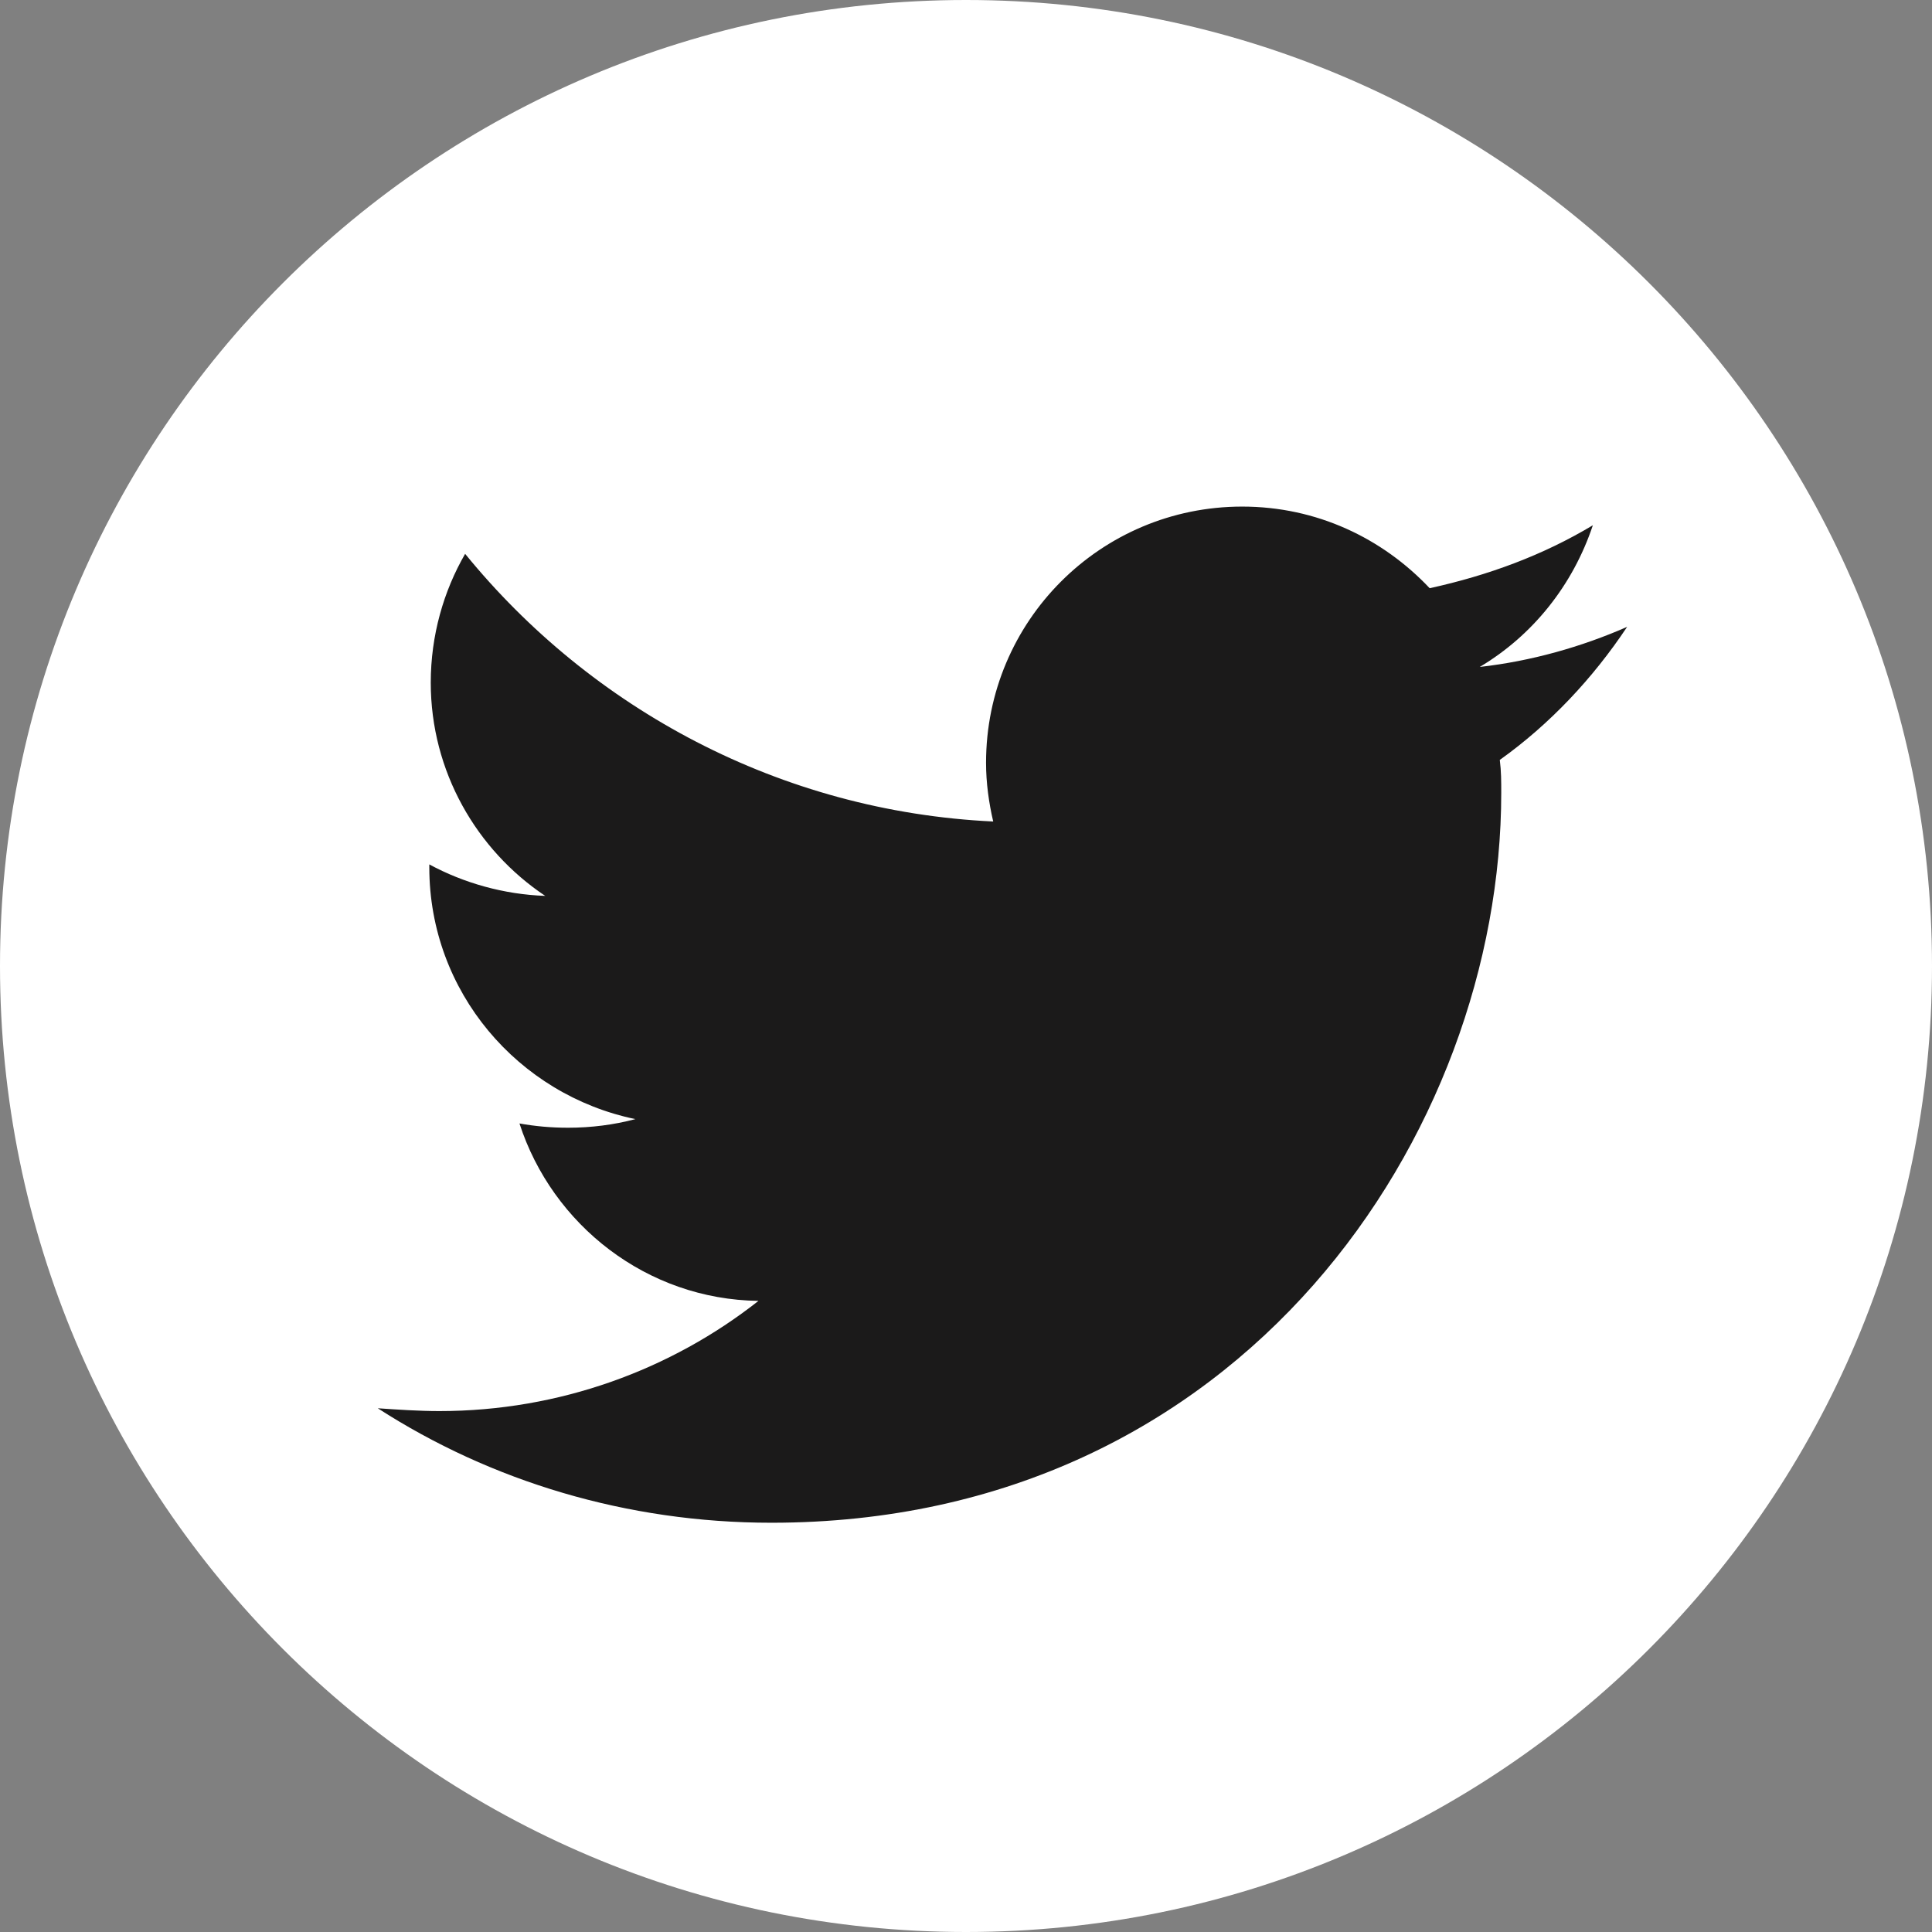
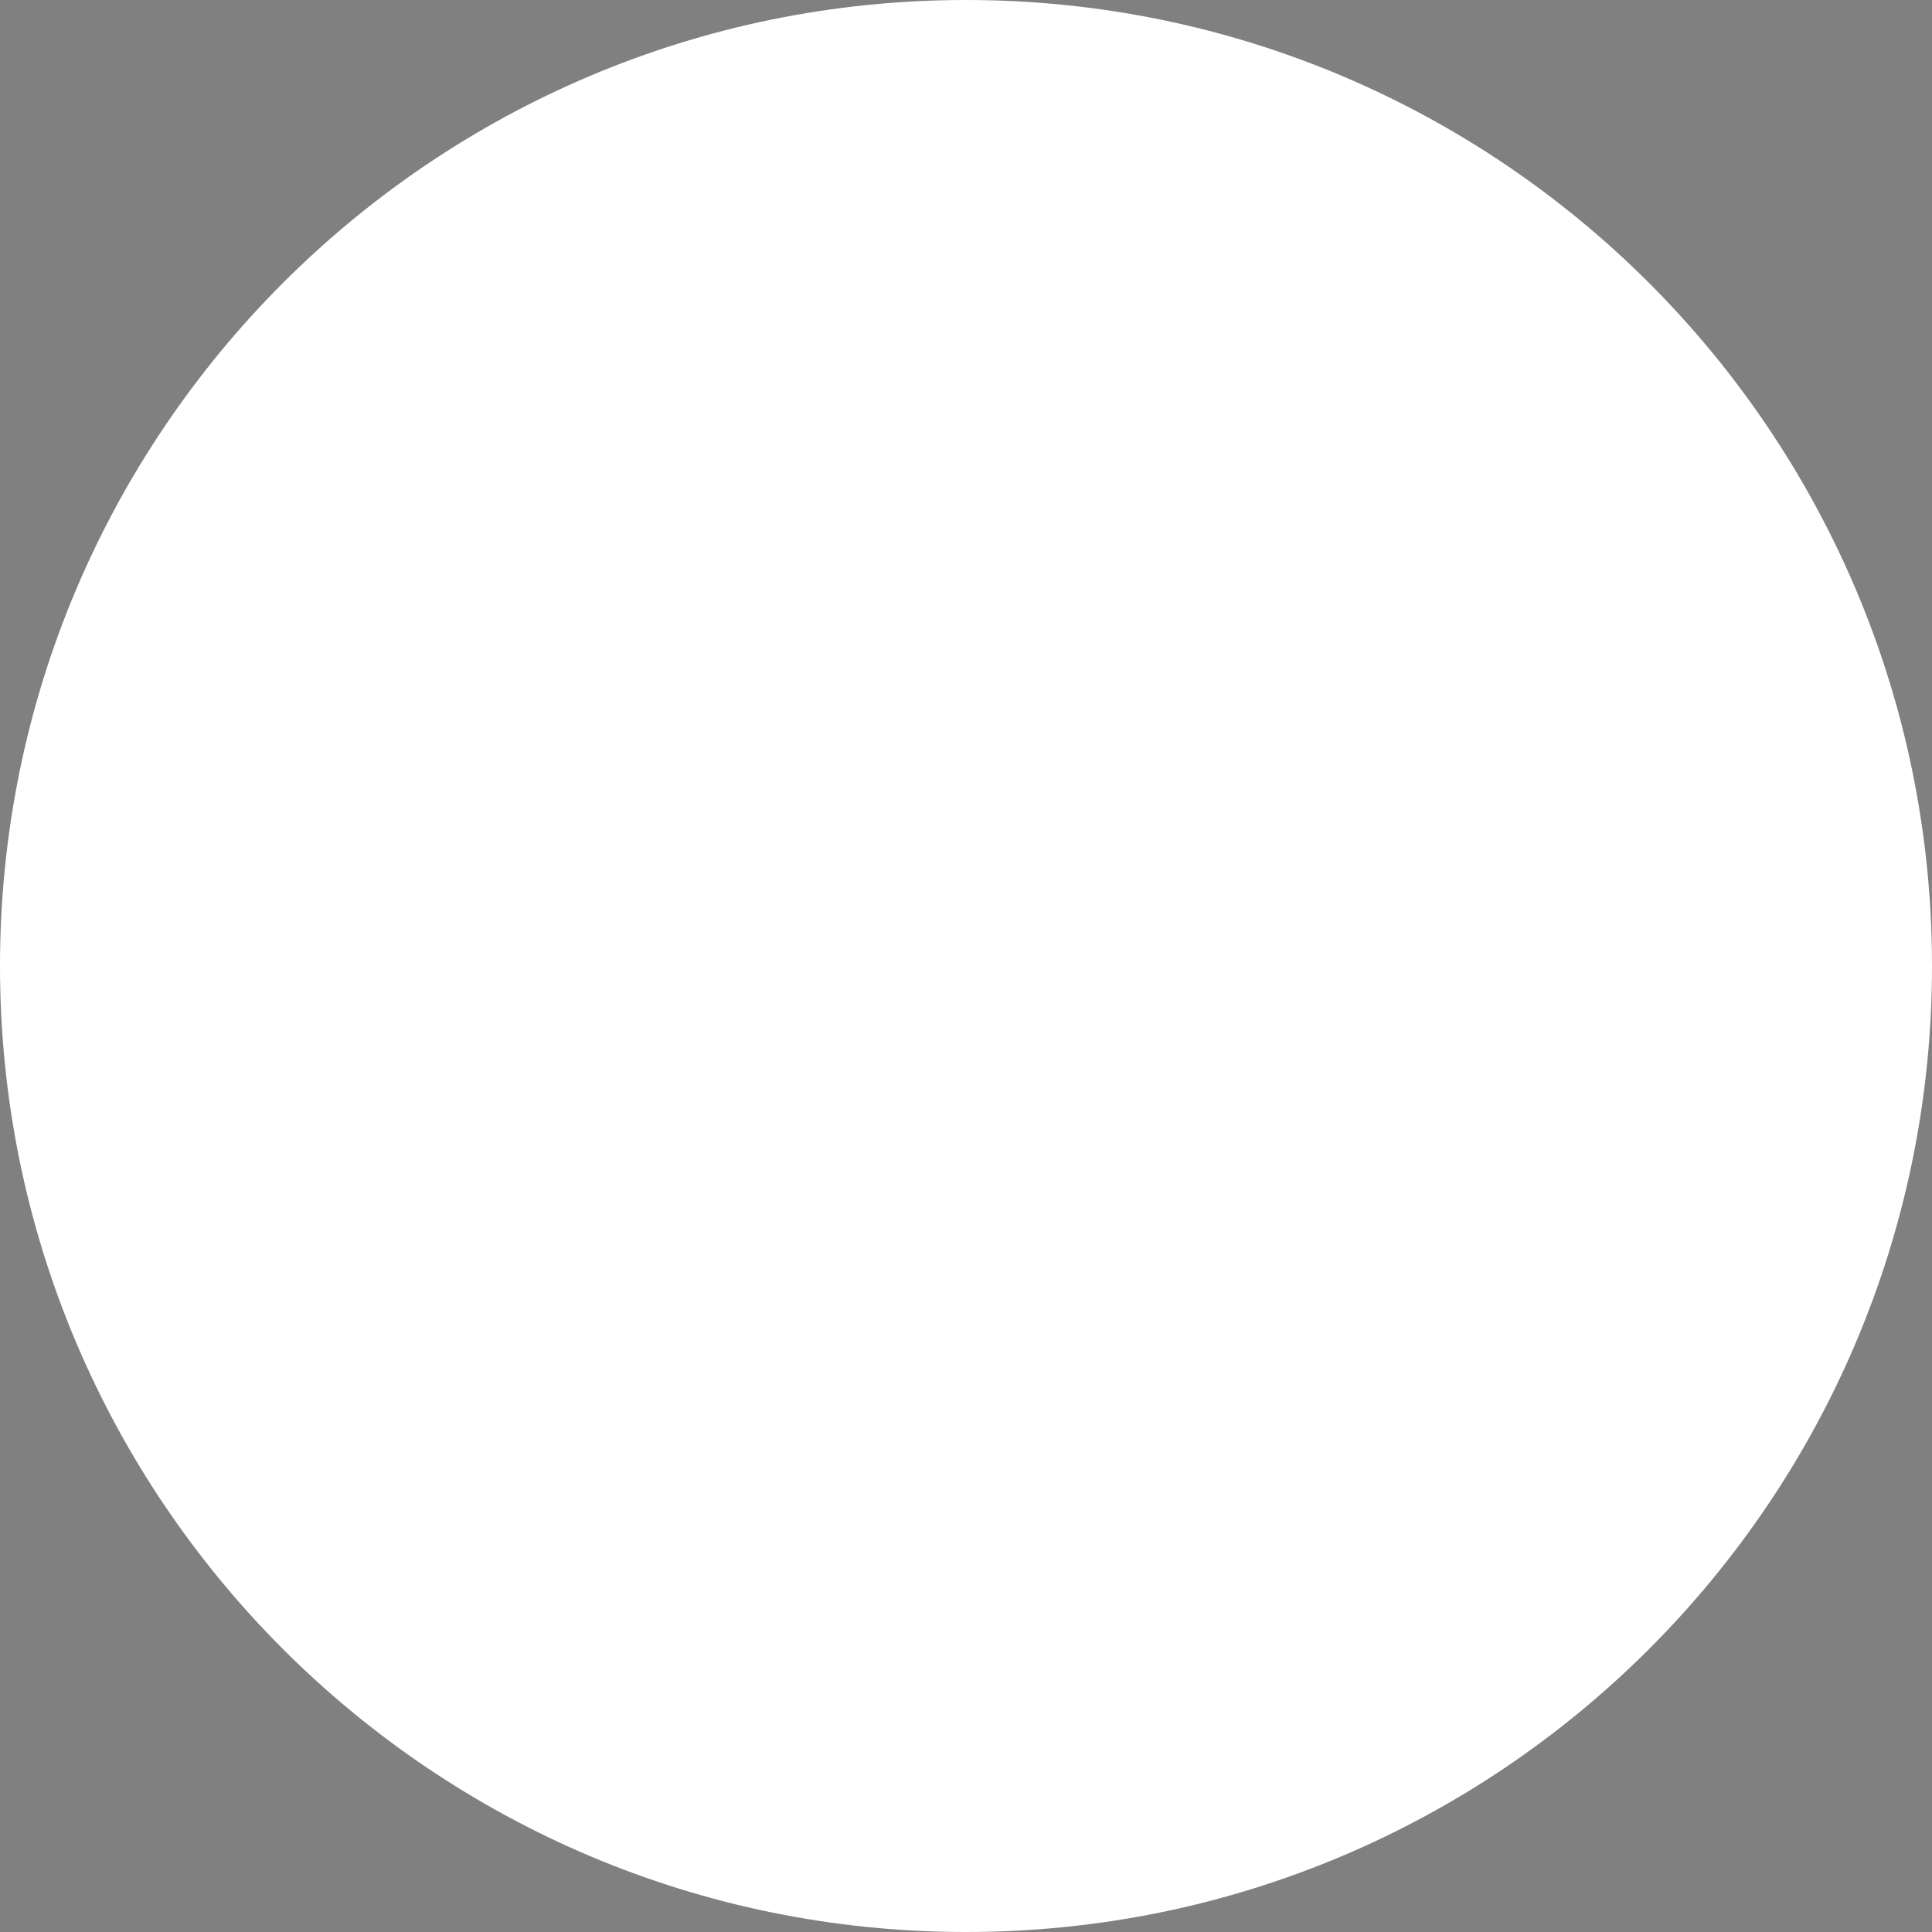
<svg xmlns="http://www.w3.org/2000/svg" width="24" height="24" viewBox="0 0 24 24" fill="none">
  <rect x="0" y="0" width="24" height="24" fill="#808080" stroke="none" />
  <path d="M12 24C18.627 24 24 18.627 24 12C24 5.373 18.627 0 12 0C5.373 0 0 5.373 0 12C0 18.627 5.373 24 12 24Z" fill="white" />
-   <path d="M9.582 18.916C15.449 18.916 18.649 14.062 18.649 9.849C18.649 9.707 18.649 9.582 18.631 9.44C19.253 8.996 19.787 8.427 20.213 7.787C19.645 8.036 19.022 8.213 18.382 8.285C19.04 7.893 19.538 7.271 19.787 6.525C19.165 6.898 18.489 7.147 17.76 7.307C17.173 6.685 16.356 6.293 15.431 6.293C13.671 6.293 12.249 7.716 12.249 9.476C12.249 9.725 12.284 9.973 12.338 10.205C9.689 10.08 7.342 8.8 5.778 6.88C5.511 7.342 5.351 7.893 5.351 8.48C5.351 9.582 5.92 10.56 6.773 11.129C6.258 11.111 5.76 10.969 5.333 10.738C5.333 10.756 5.333 10.756 5.333 10.774C5.333 12.32 6.436 13.6 7.893 13.902C7.627 13.973 7.342 14.009 7.058 14.009C6.844 14.009 6.649 13.991 6.453 13.956C6.862 15.218 8.036 16.142 9.422 16.16C8.338 17.014 6.951 17.529 5.458 17.529C5.209 17.529 4.942 17.511 4.693 17.494C6.098 18.4 7.787 18.916 9.582 18.916Z" fill="#1B1A1A" />
</svg>